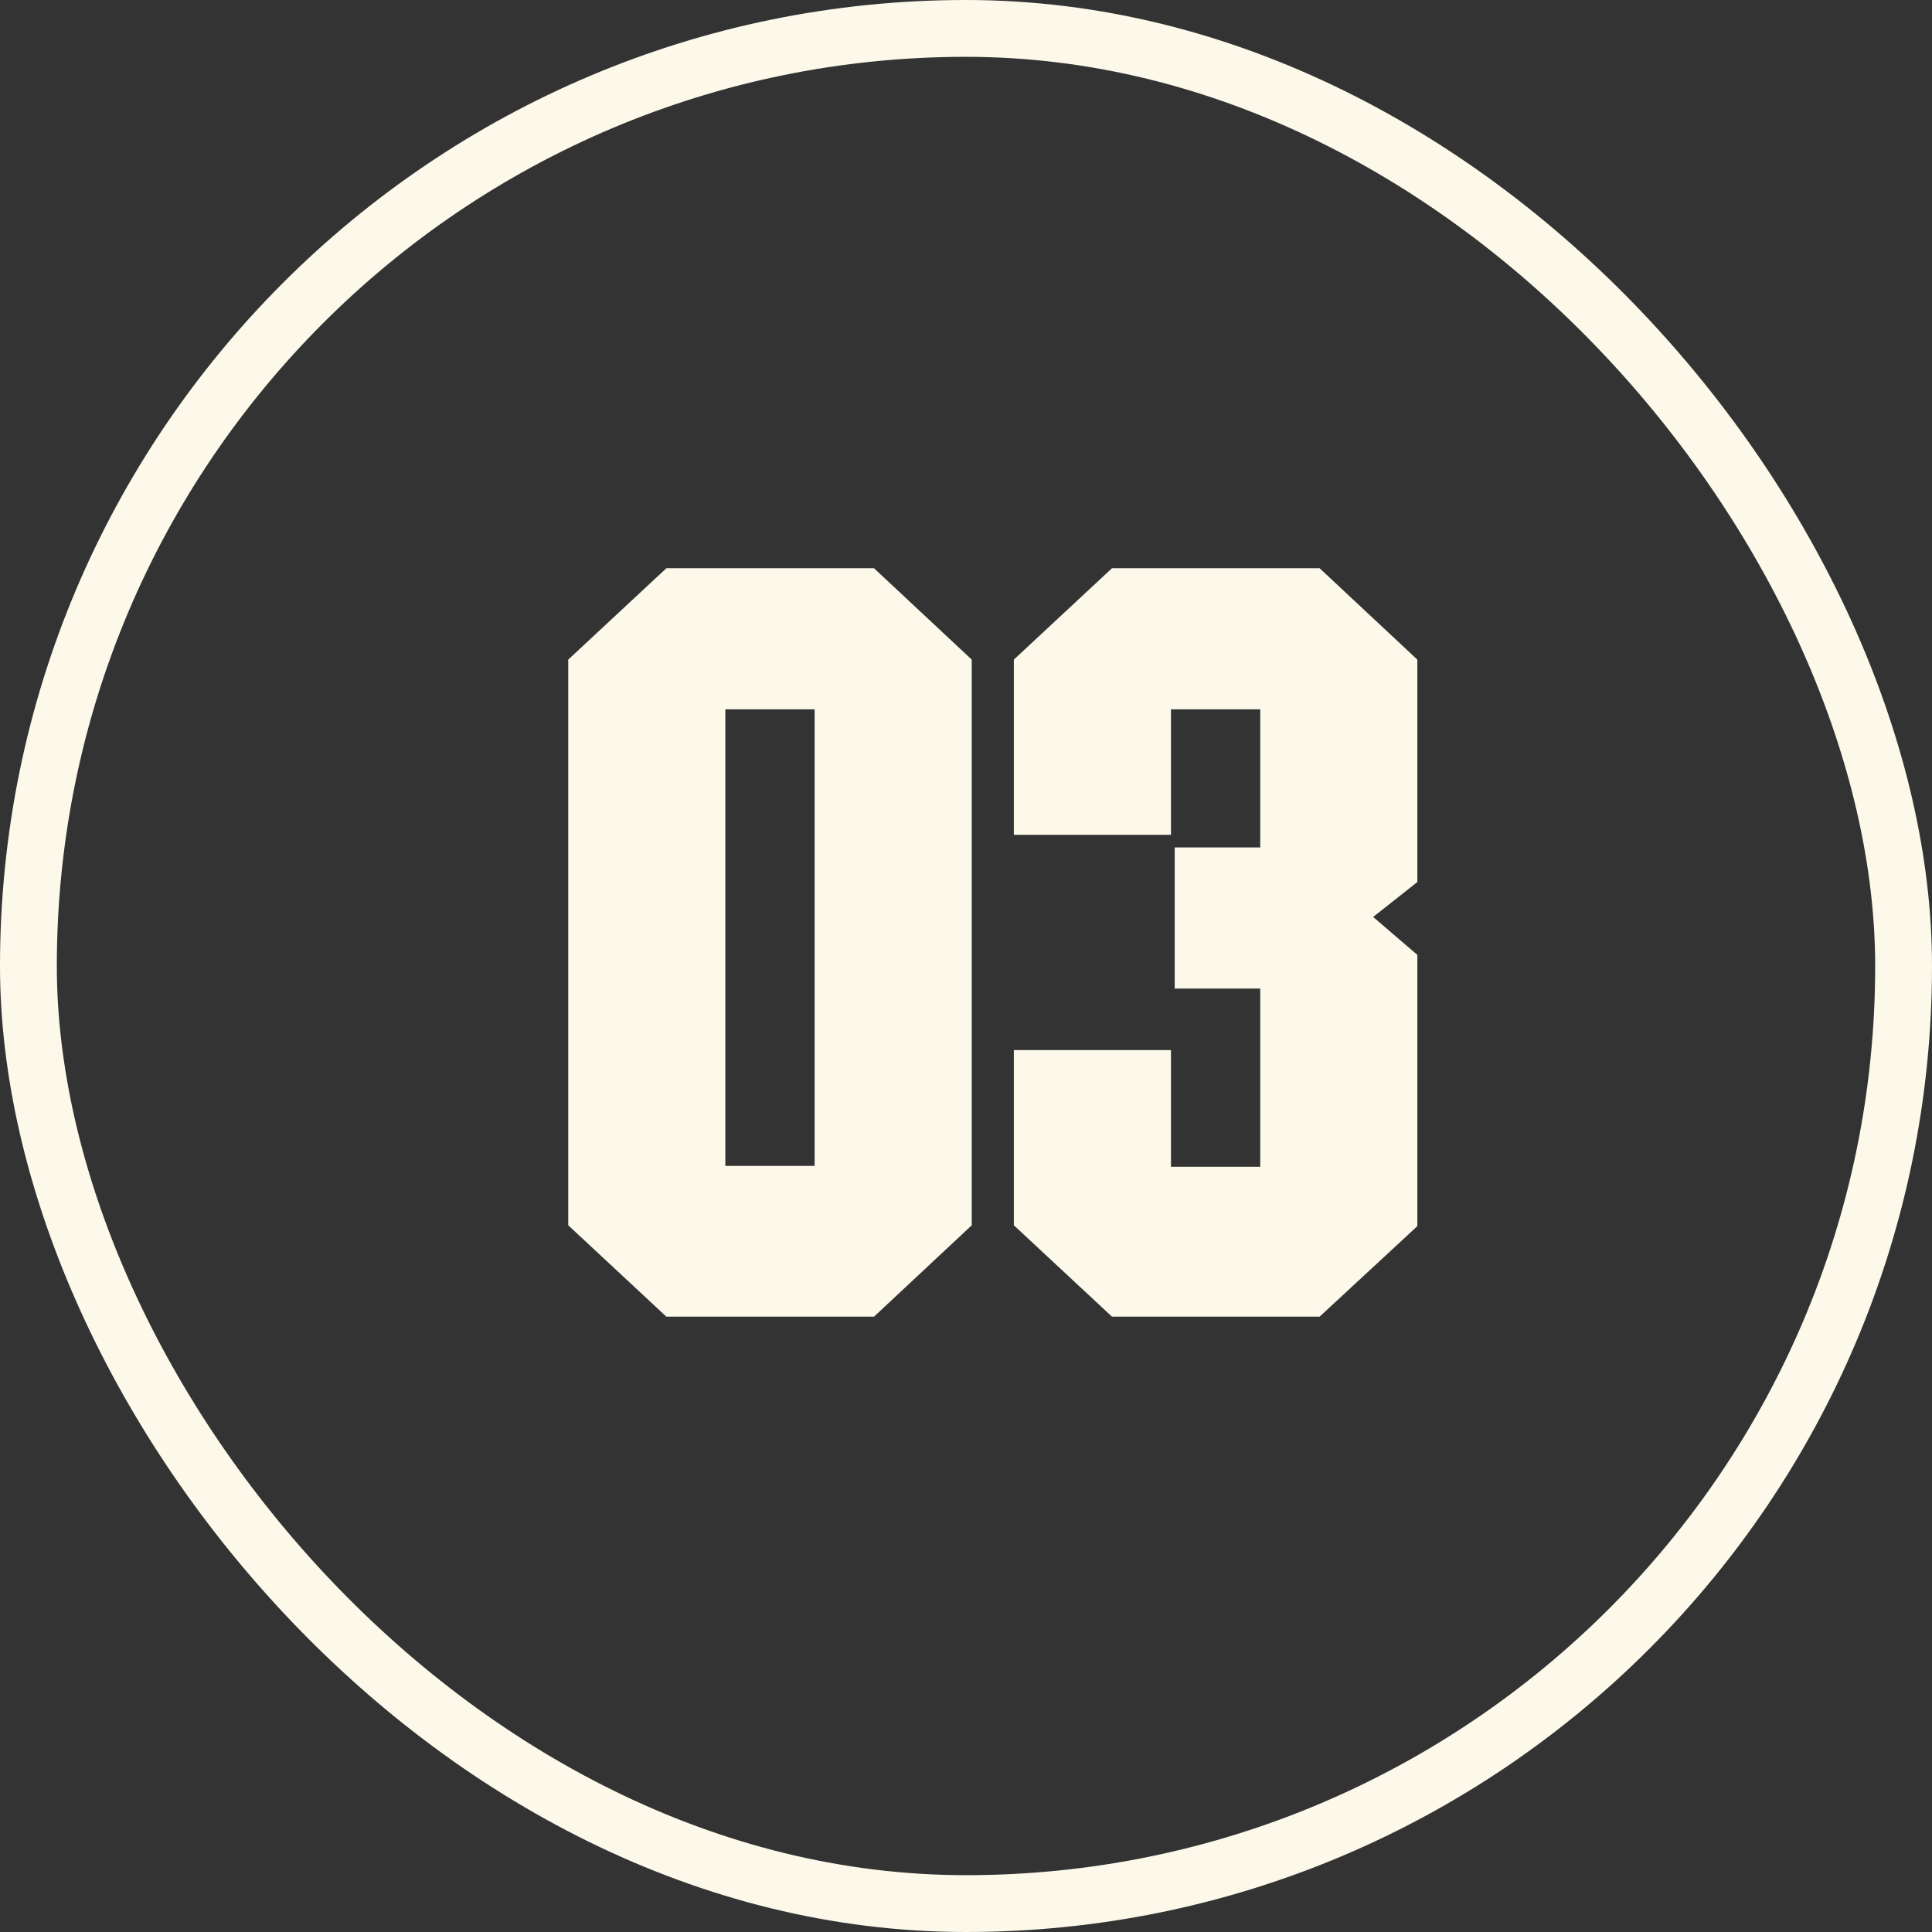
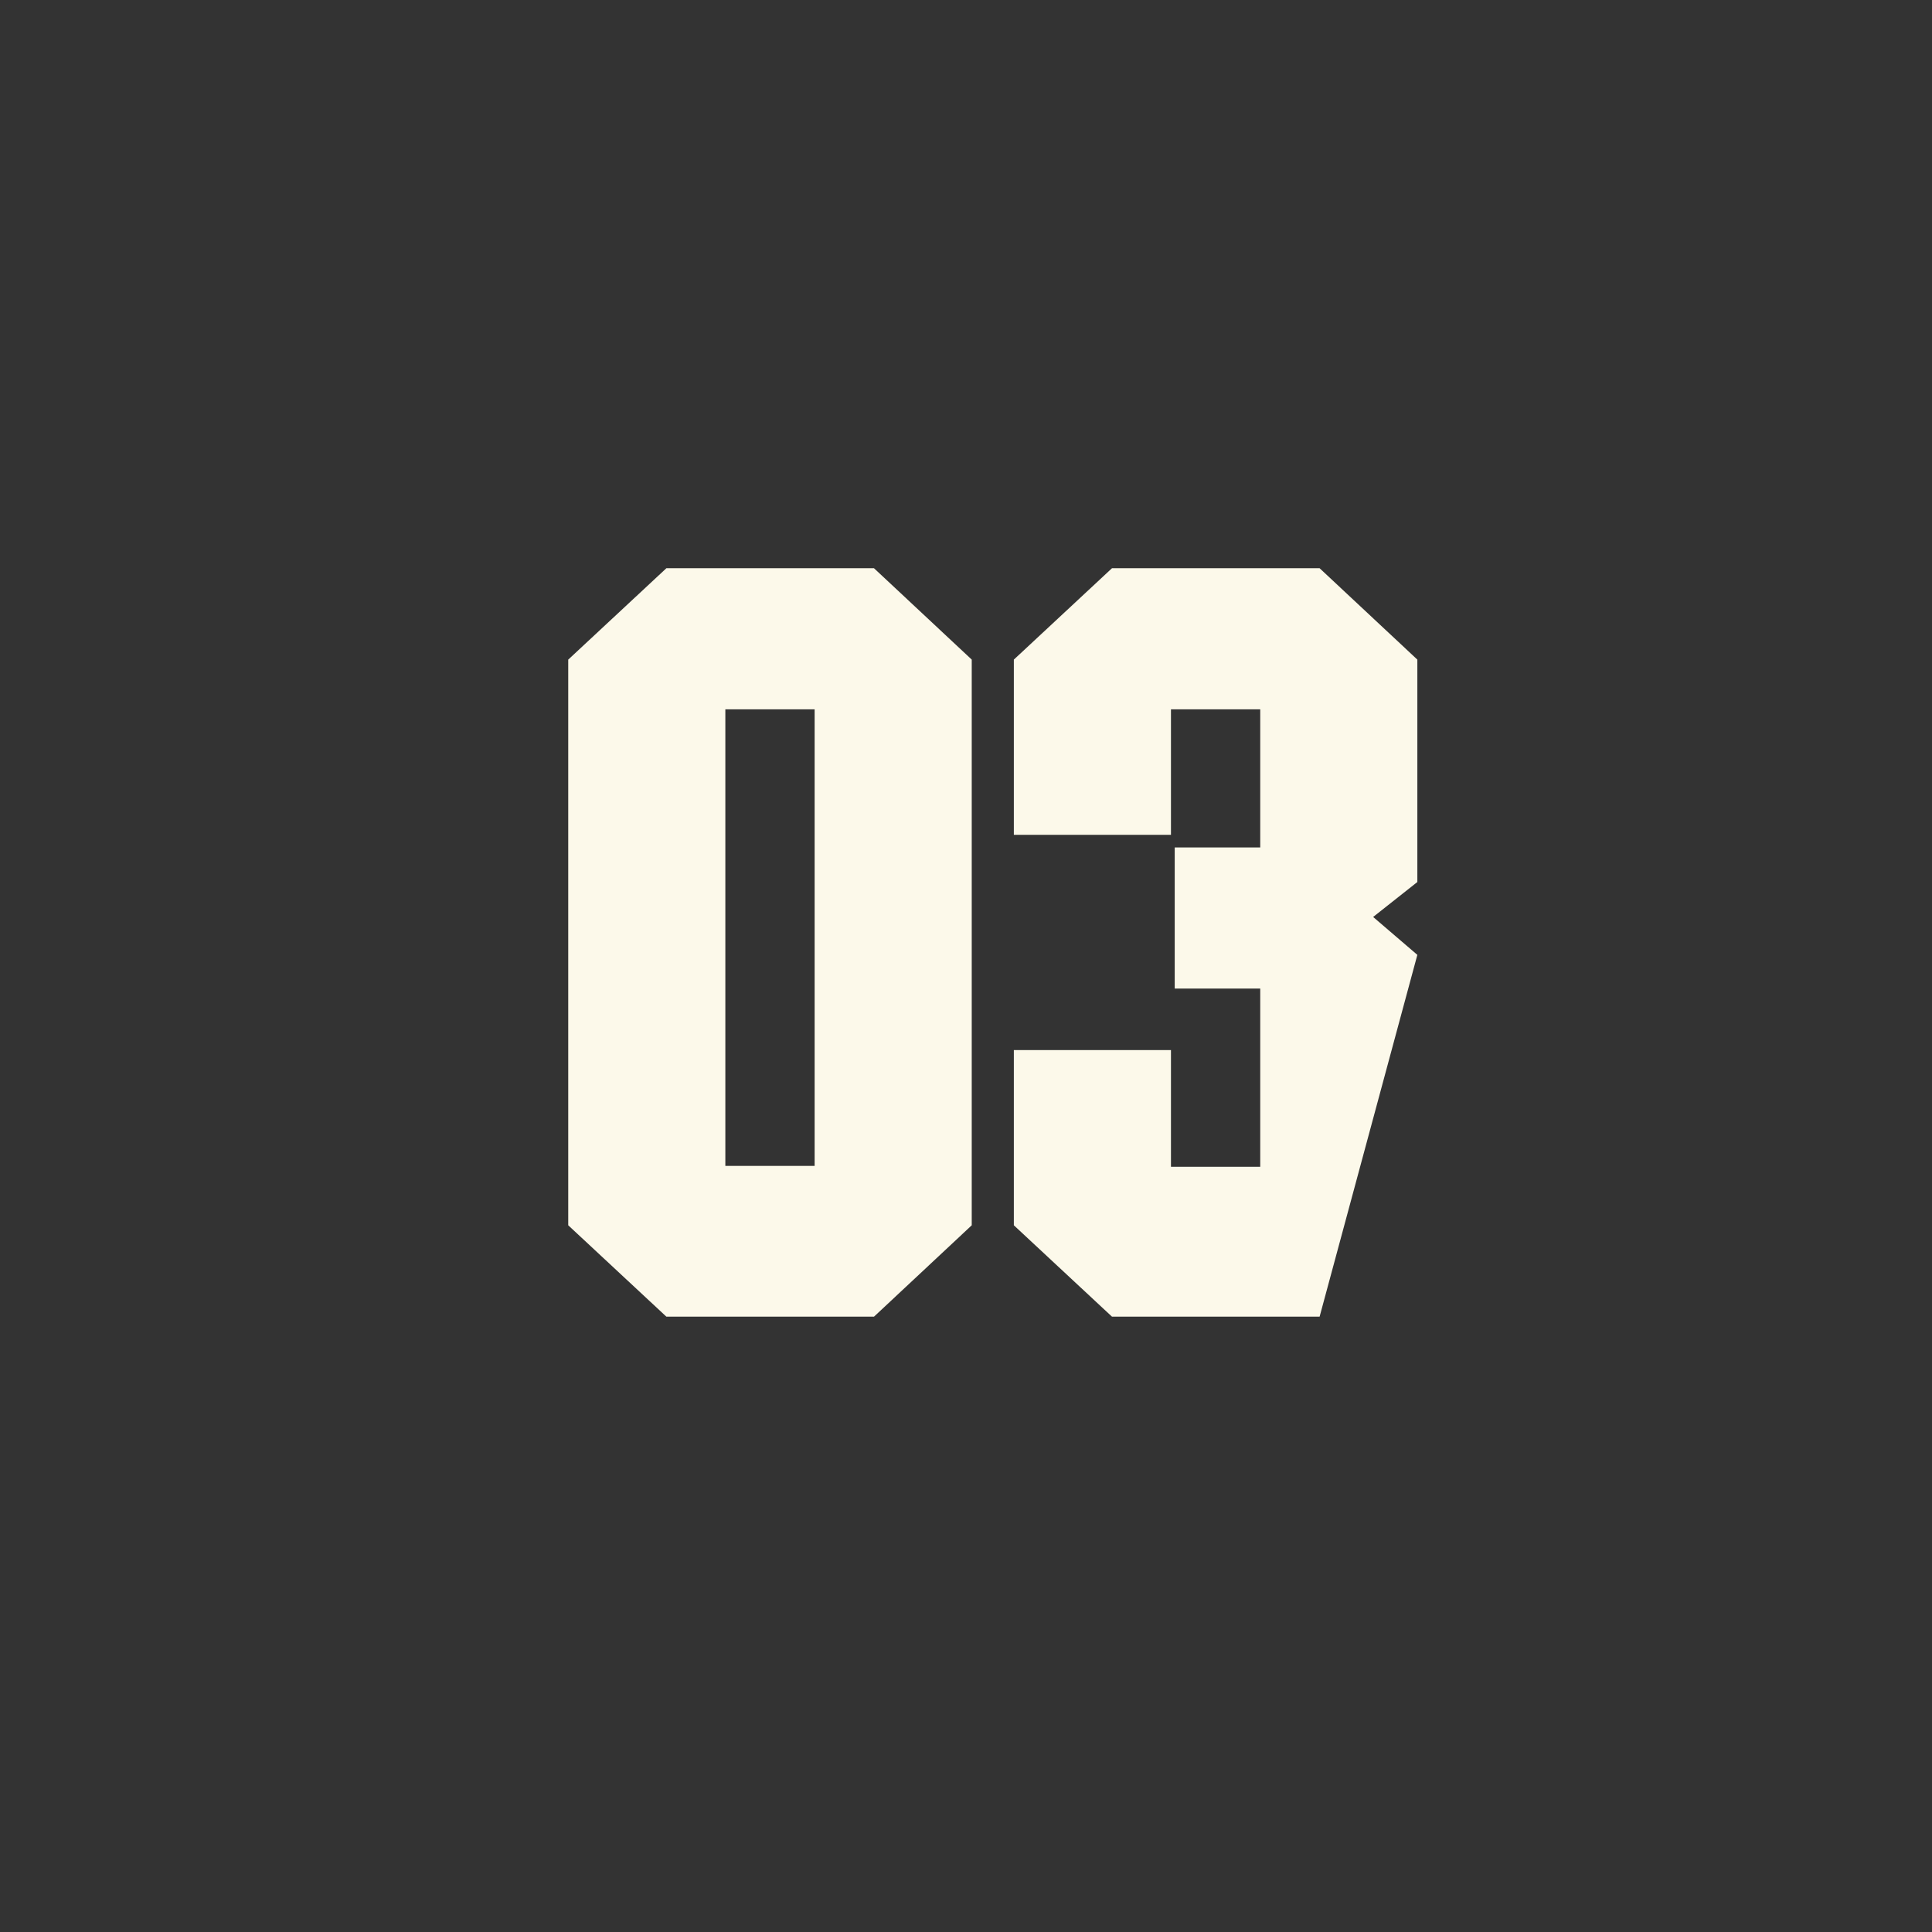
<svg xmlns="http://www.w3.org/2000/svg" width="34" height="34" viewBox="0 0 34 34" fill="none">
  <rect x="0" y="0" width="34" height="34" fill="#333333" stroke="none" />
-   <rect x="0.5" y="0.5" width="33" height="33" rx="16.5" stroke="#FCF9EA" />
  <path d="M10 21.563V11.608L11.727 10H15.381L17.101 11.608V21.563L15.381 23.171H11.727L10 21.563ZM12.765 12.483V20.518H14.336V12.483H12.765Z" fill="#FCF9EA" />
-   <path d="M17.842 14.692V11.608L19.569 10H23.223L24.943 11.608V15.522L24.165 16.137L24.943 16.804V21.578L23.223 23.171H19.569L17.842 21.563V18.48H20.607V20.533H22.178V17.397H20.673V14.914H22.178V12.483H20.607V14.692H17.842Z" fill="#FCF9EA" />
+   <path d="M17.842 14.692V11.608L19.569 10H23.223L24.943 11.608V15.522L24.165 16.137L24.943 16.804L23.223 23.171H19.569L17.842 21.563V18.48H20.607V20.533H22.178V17.397H20.673V14.914H22.178V12.483H20.607V14.692H17.842Z" fill="#FCF9EA" />
</svg>